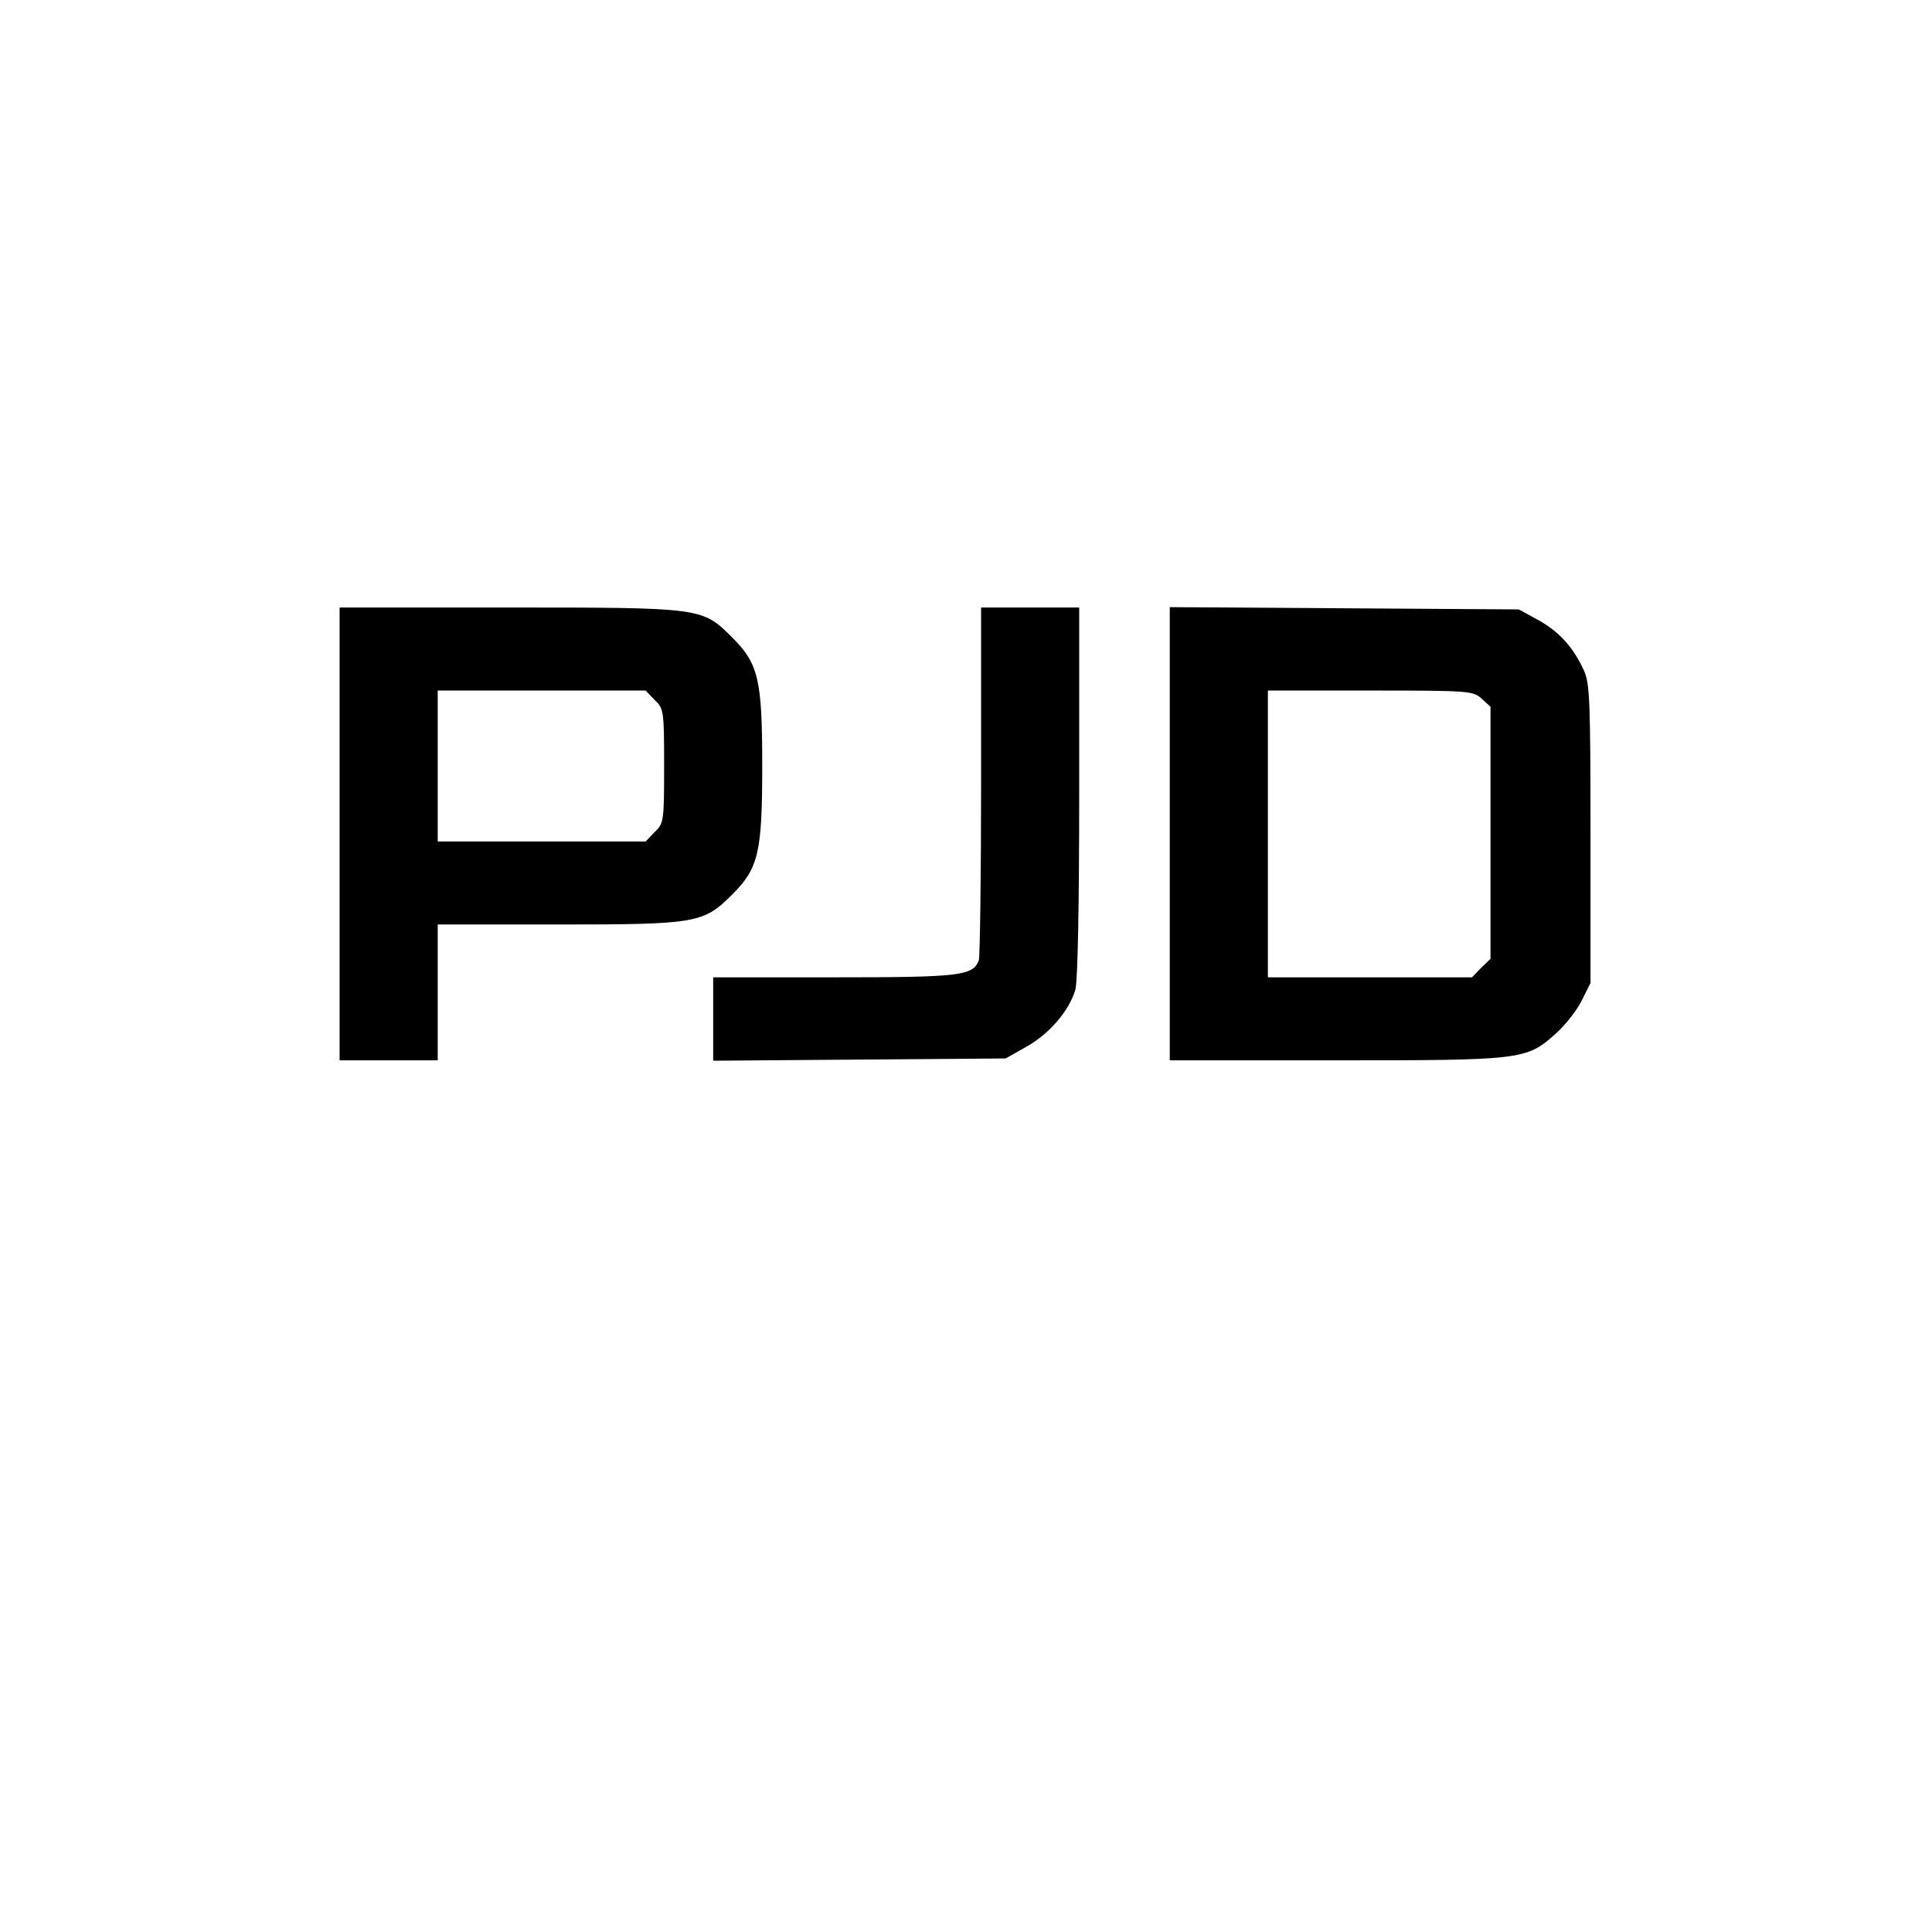
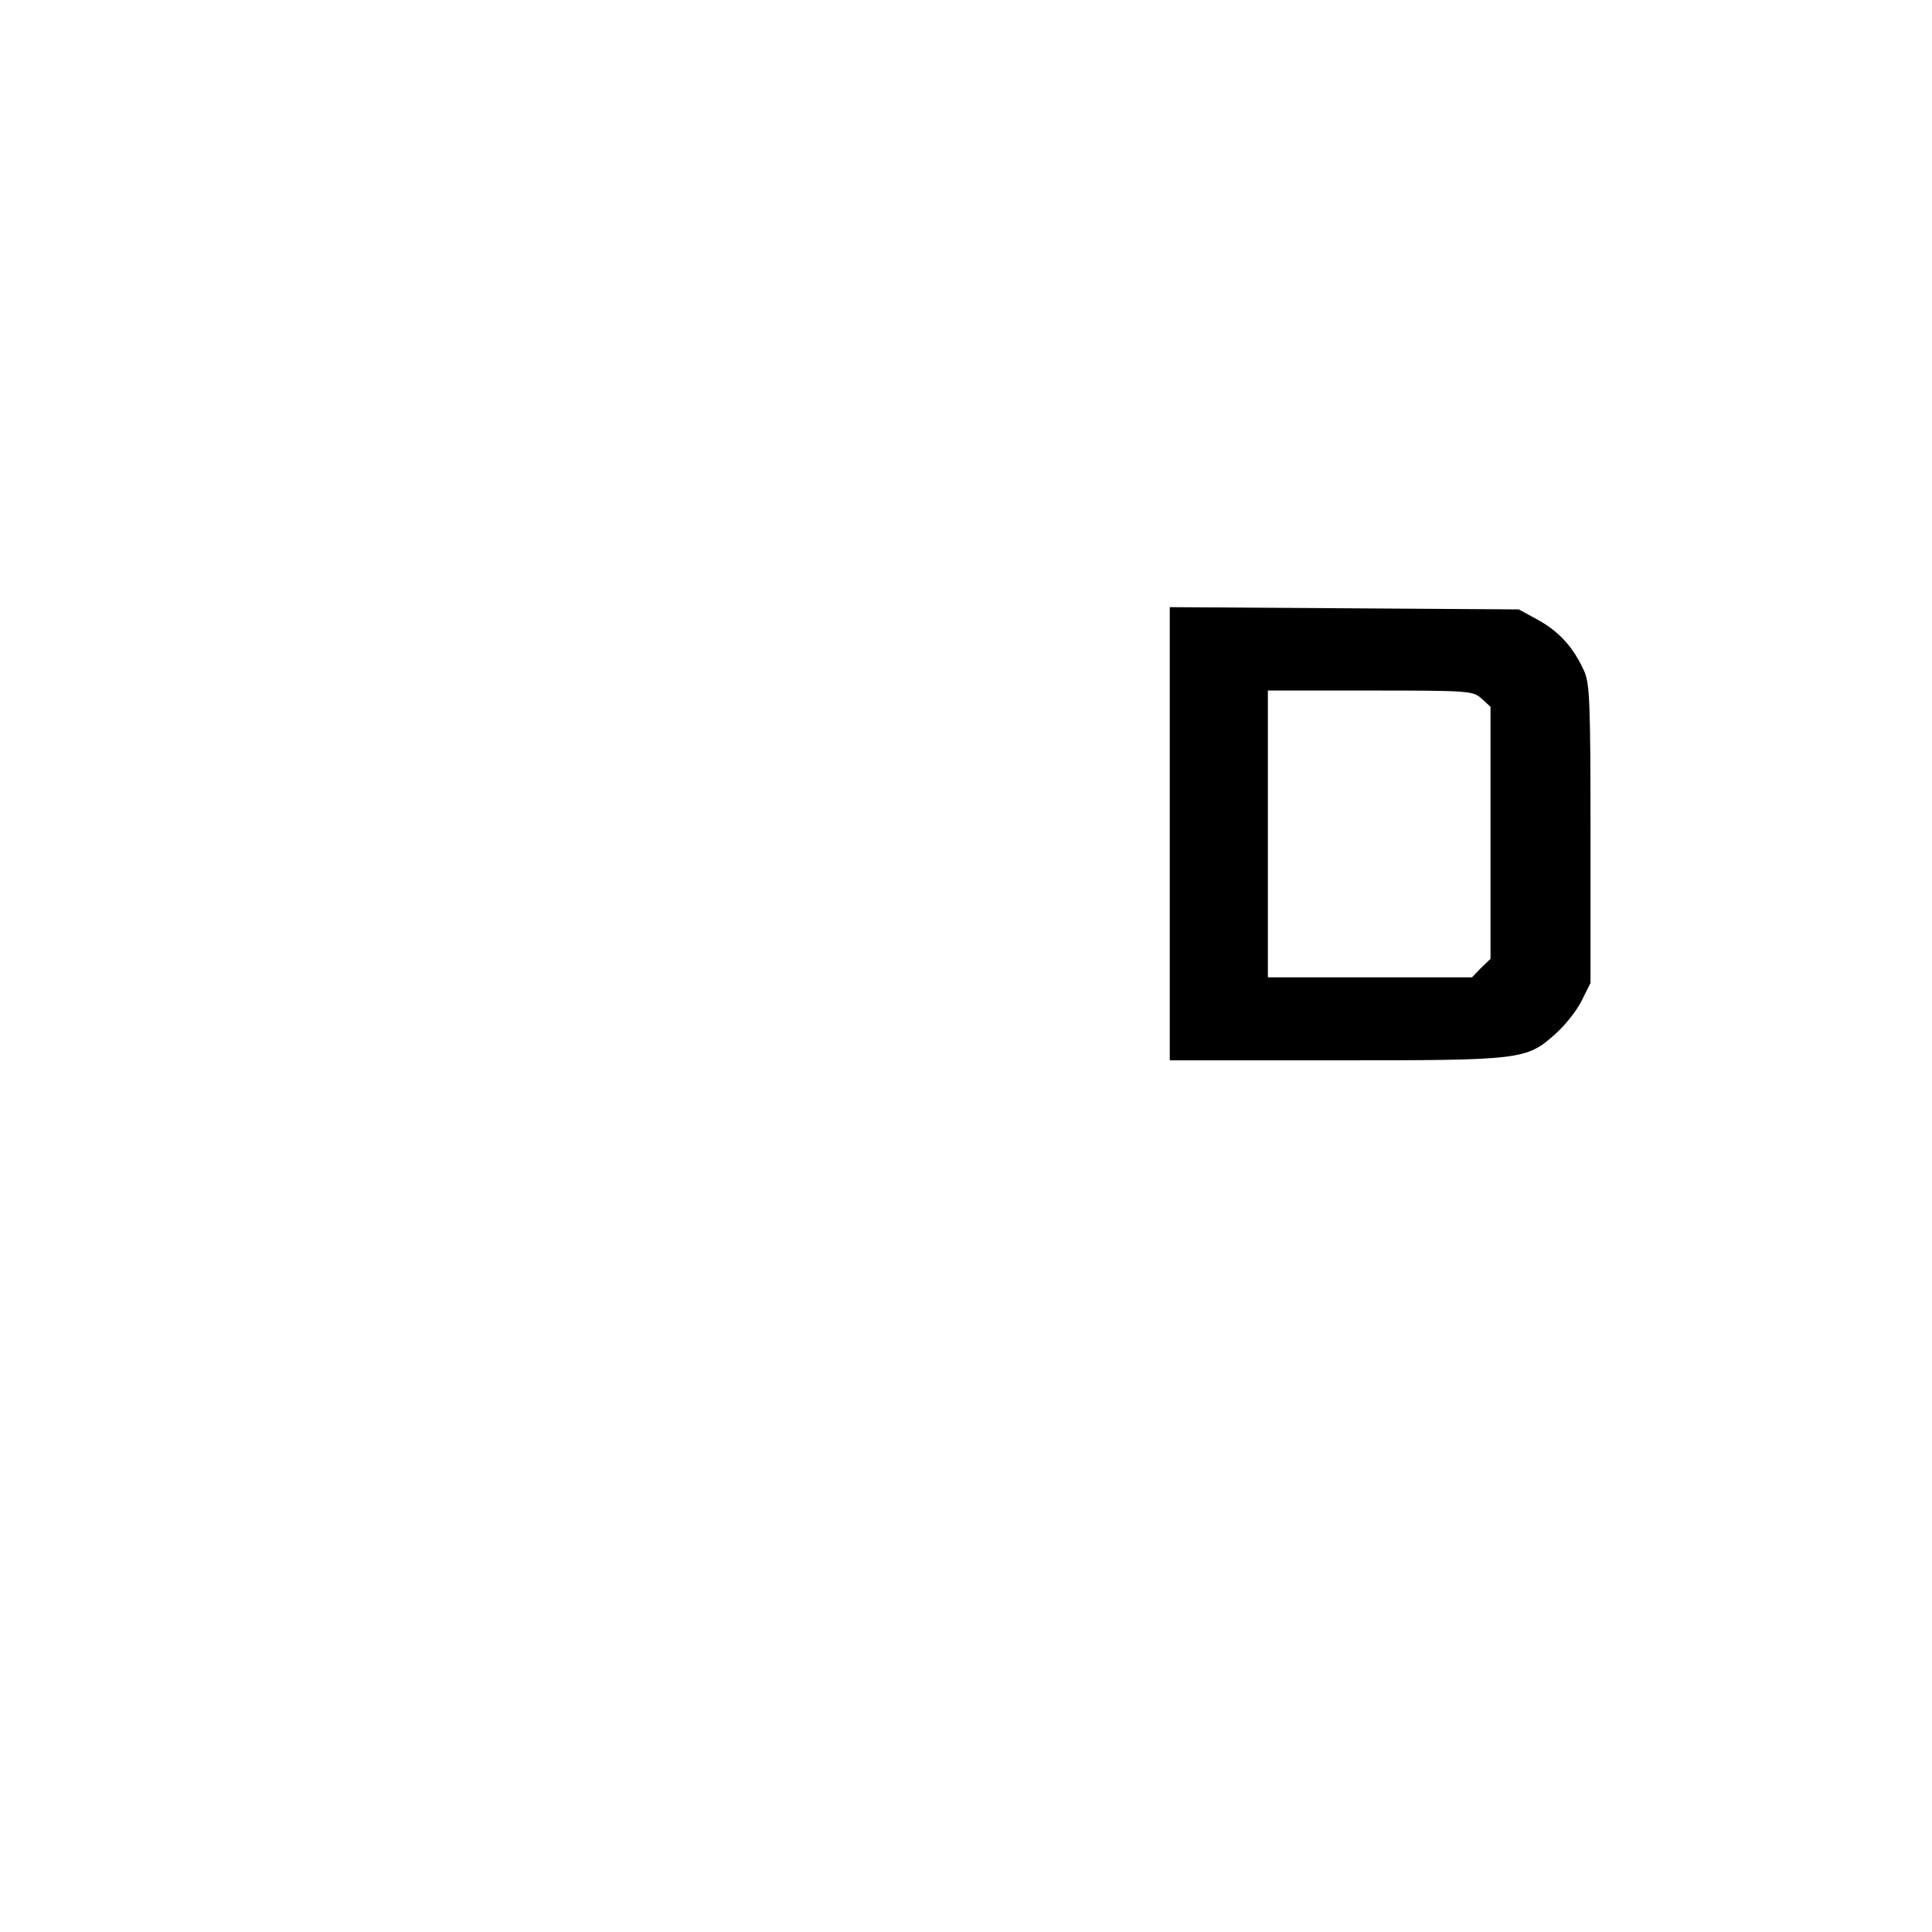
<svg xmlns="http://www.w3.org/2000/svg" version="1.0" width="512pt" height="512pt" viewBox="0 0 512 512" preserveAspectRatio="xMidYMid meet">
  <g transform="translate(0,512) scale(0.1,-0.1)" fill="#000000" stroke="none">
-     <path d="M900 2910 l0 -600 130 0 130 0 0 180 0 180 318 0 c369 0 386 3 463 80 69 69 79 111 79 340 0 229 -10 271 -79 340 -80 80 -78 80 -593 80 l-448 0 0 -600z m835 355 c24 -23 25 -28 25 -175 0 -147 -1 -152 -25 -175 l-24 -25 -276 0 -275 0 0 200 0 200 275 0 276 0 24 -25z" />
-     <path d="M2600 3051 c0 -253 -3 -467 -6 -476 -16 -41 -48 -45 -384 -45 l-320 0 0 -111 0 -110 388 3 387 3 55 31 c62 35 114 96 130 152 6 23 10 220 10 525 l0 487 -130 0 -130 0 0 -459z" />
    <path d="M3100 2910 l0 -600 438 0 c495 0 507 1 584 70 25 22 56 61 69 87 l24 48 0 395 c0 350 -2 399 -17 432 -28 62 -65 103 -120 134 l-53 29 -462 3 -463 3 0 -601z m827 358 l23 -21 0 -334 0 -334 -25 -24 -24 -25 -271 0 -270 0 0 380 0 380 272 0 c265 0 272 -1 295 -22z" />
  </g>
</svg>